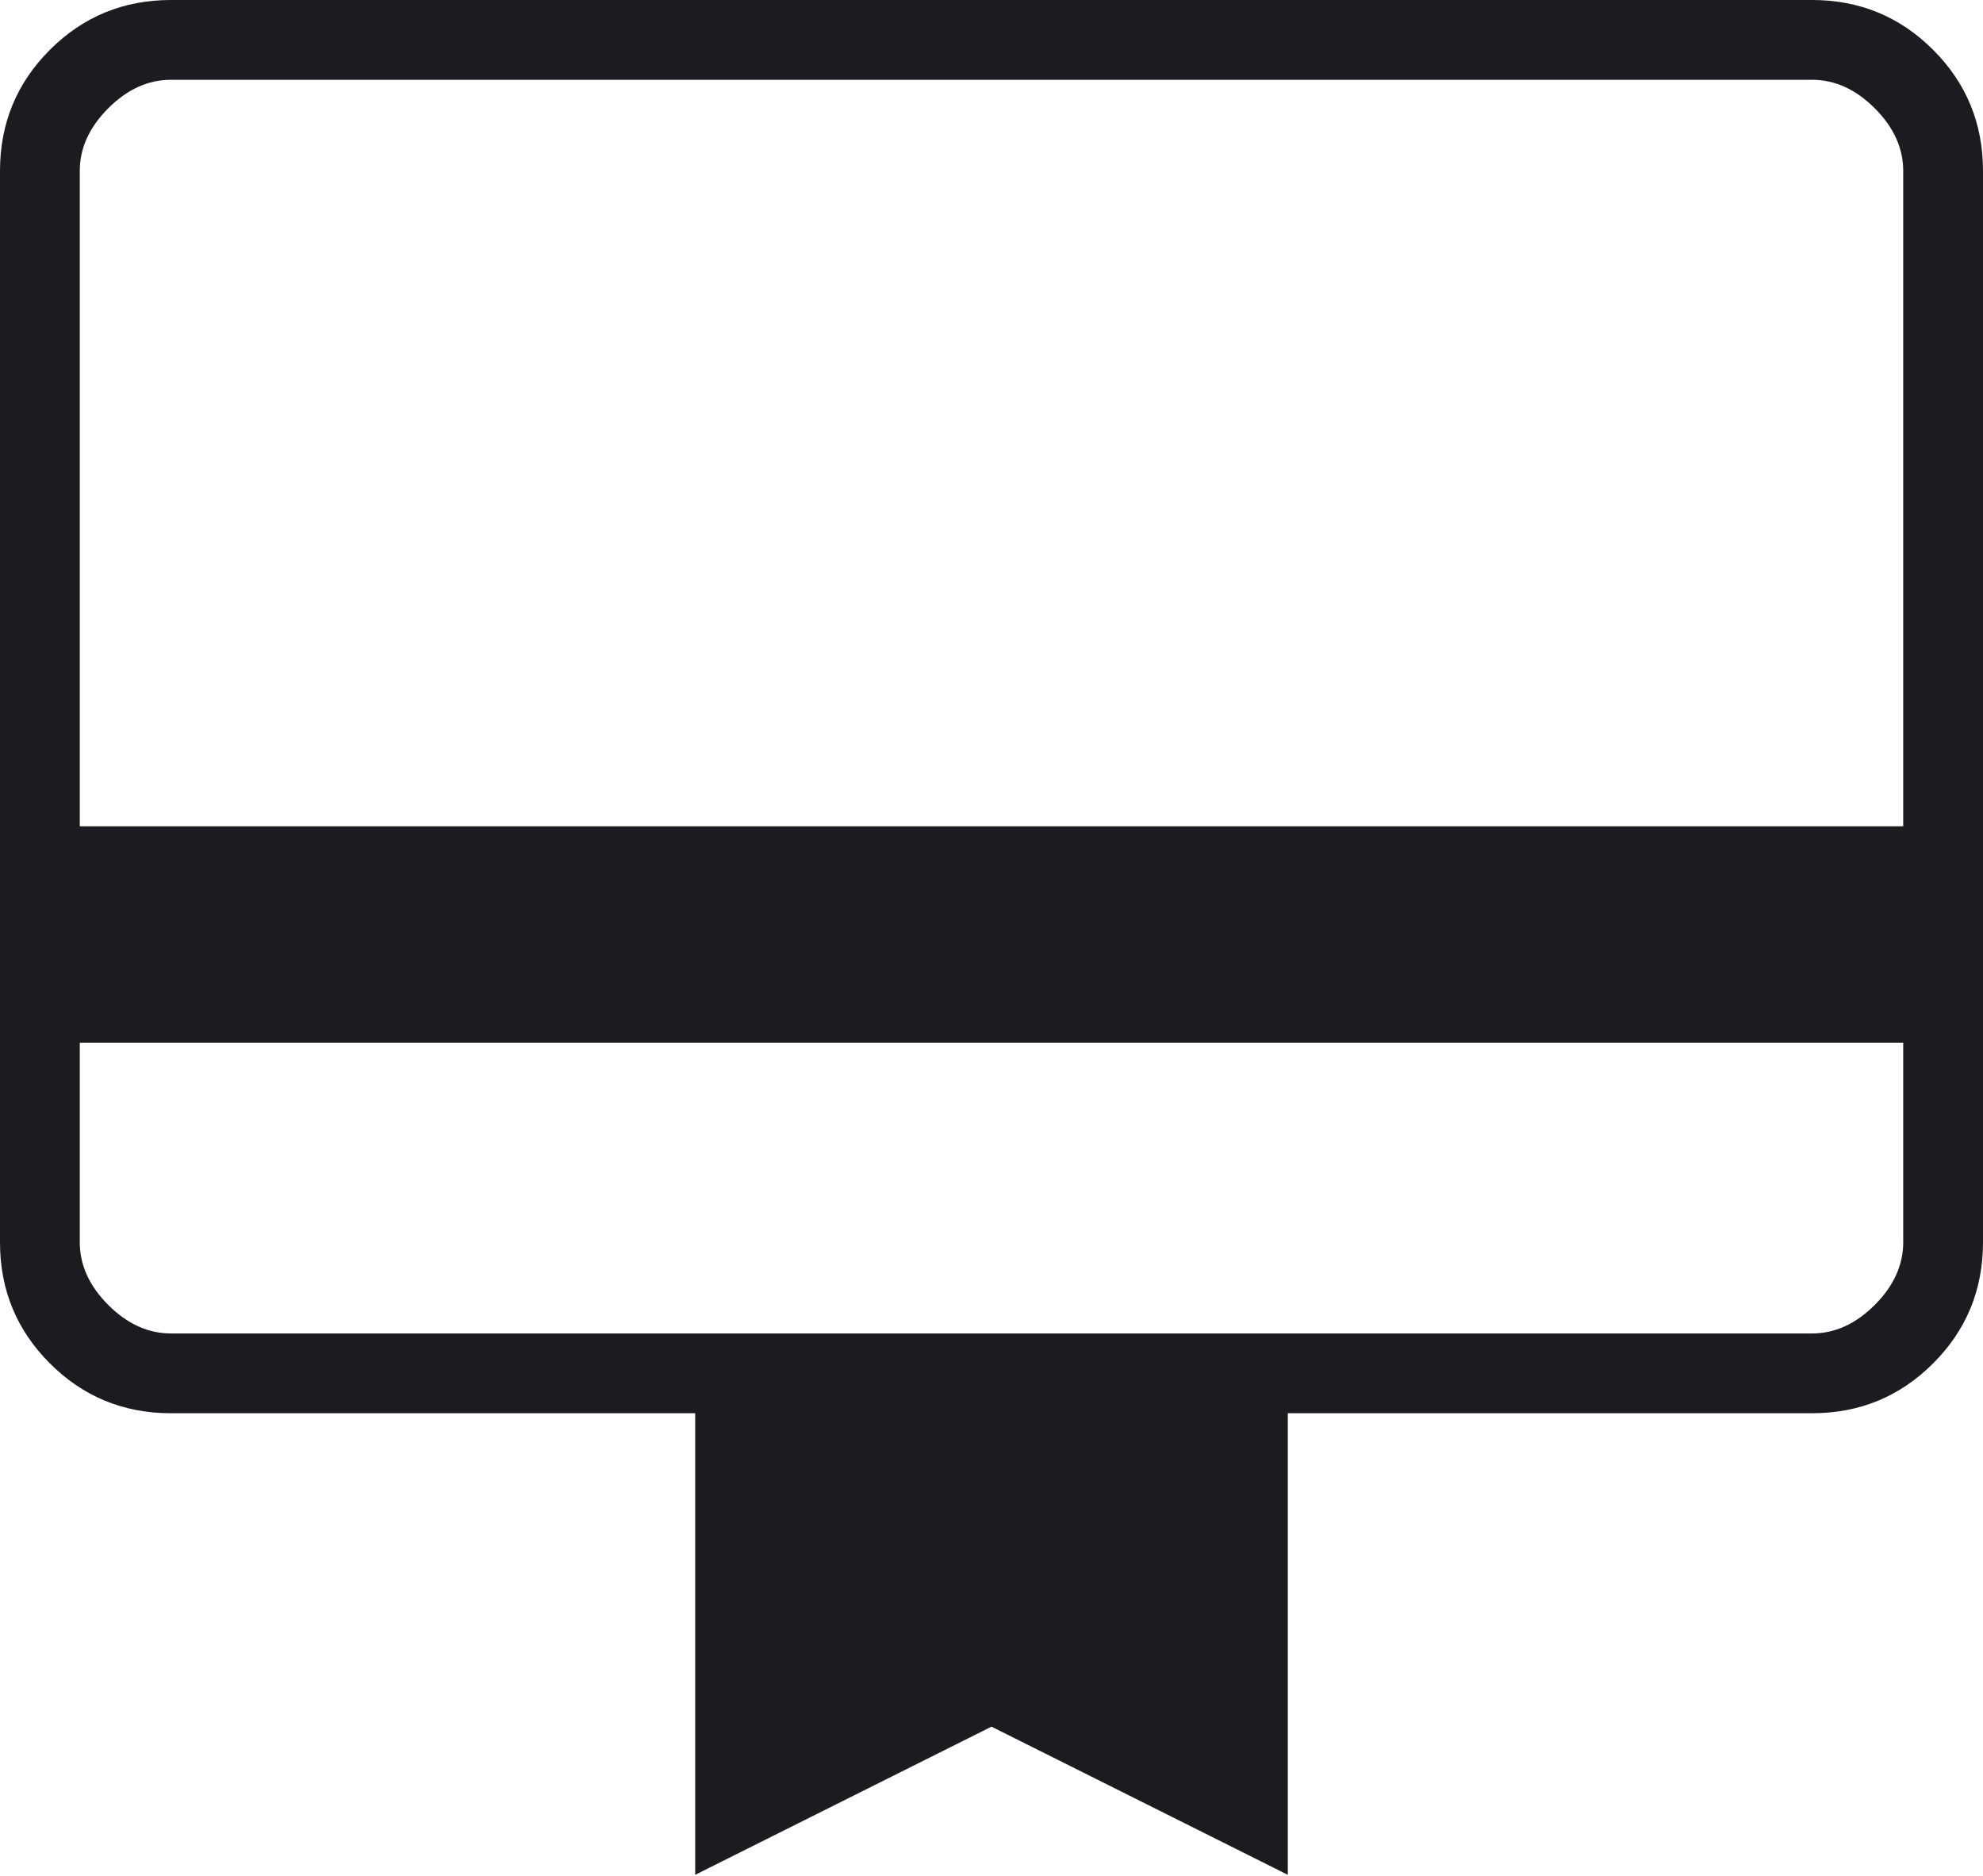
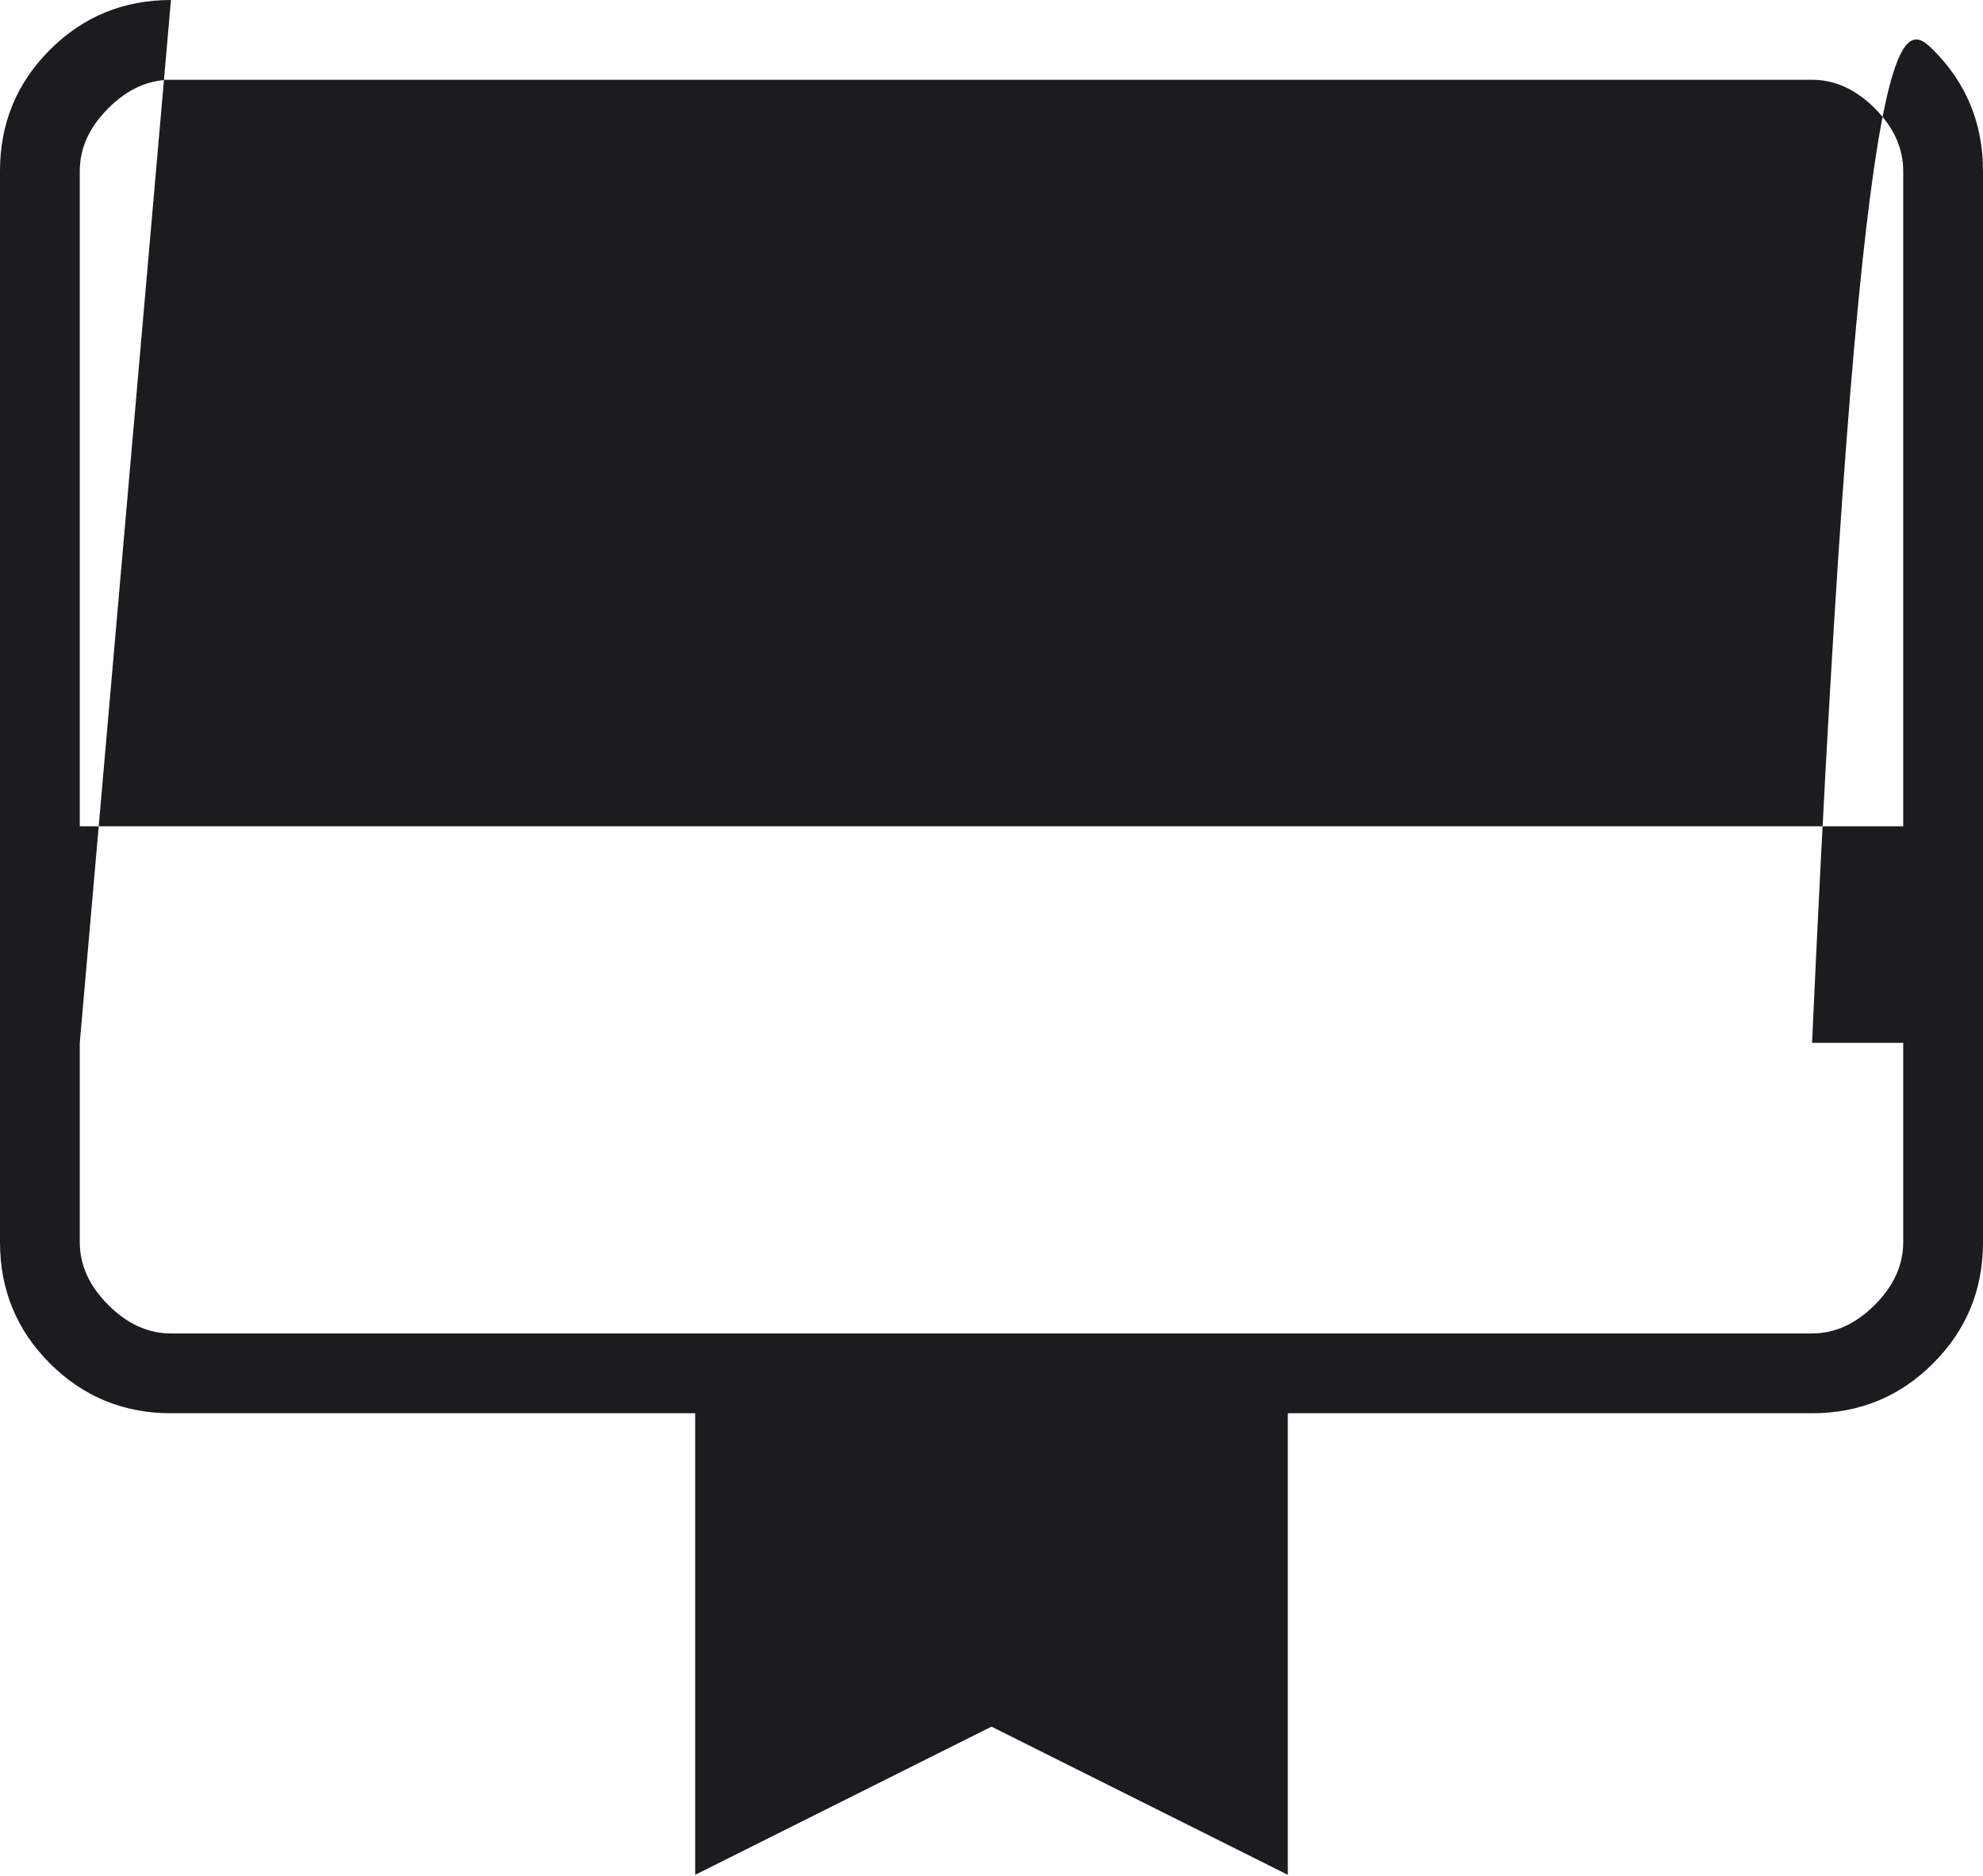
<svg xmlns="http://www.w3.org/2000/svg" width="203" height="192" viewBox="0 0 203 192" fill="none">
-   <path d="M8.167 106.75V127.167C8.167 129.5 9.139 131.639 11.083 133.583C13.028 135.528 15.167 136.5 17.5 136.5H185.5C187.833 136.5 189.972 135.528 191.917 133.583C193.861 131.639 194.833 129.5 194.833 127.167V106.75H8.167ZM17.5 0H185.5C190.361 0 194.493 1.701 197.896 5.104C201.299 8.507 203 12.639 203 17.5V127.167C203 132.028 201.299 136.16 197.896 139.562C194.493 142.965 190.361 144.667 185.5 144.667H131.833V191.917L101.5 176.75L71.167 191.917V144.667H17.5C12.639 144.667 8.507 142.965 5.104 139.562C1.701 136.16 0 132.028 0 127.167V17.5C0 12.639 1.701 8.507 5.104 5.104C8.507 1.701 12.639 0 17.5 0ZM8.167 84.583H194.833V17.5C194.833 15.167 193.861 13.028 191.917 11.083C189.972 9.139 187.833 8.167 185.5 8.167H17.5C15.167 8.167 13.028 9.139 11.083 11.083C9.139 13.028 8.167 15.167 8.167 17.5V84.583ZM8.167 127.167V8.167H17.5C15.167 8.167 13.028 9.139 11.083 11.083C9.139 13.028 8.167 15.167 8.167 17.5V127.167C8.167 129.5 9.139 131.639 11.083 133.583C13.028 135.528 15.167 136.5 17.5 136.5H8.167V127.167Z" fill="#1C1B1F" />
+   <path d="M8.167 106.75V127.167C8.167 129.5 9.139 131.639 11.083 133.583C13.028 135.528 15.167 136.5 17.5 136.5H185.5C187.833 136.5 189.972 135.528 191.917 133.583C193.861 131.639 194.833 129.5 194.833 127.167V106.75H8.167ZH185.5C190.361 0 194.493 1.701 197.896 5.104C201.299 8.507 203 12.639 203 17.5V127.167C203 132.028 201.299 136.16 197.896 139.562C194.493 142.965 190.361 144.667 185.5 144.667H131.833V191.917L101.5 176.75L71.167 191.917V144.667H17.5C12.639 144.667 8.507 142.965 5.104 139.562C1.701 136.16 0 132.028 0 127.167V17.5C0 12.639 1.701 8.507 5.104 5.104C8.507 1.701 12.639 0 17.5 0ZM8.167 84.583H194.833V17.5C194.833 15.167 193.861 13.028 191.917 11.083C189.972 9.139 187.833 8.167 185.5 8.167H17.5C15.167 8.167 13.028 9.139 11.083 11.083C9.139 13.028 8.167 15.167 8.167 17.5V84.583ZM8.167 127.167V8.167H17.5C15.167 8.167 13.028 9.139 11.083 11.083C9.139 13.028 8.167 15.167 8.167 17.5V127.167C8.167 129.5 9.139 131.639 11.083 133.583C13.028 135.528 15.167 136.5 17.5 136.5H8.167V127.167Z" fill="#1C1B1F" />
</svg>